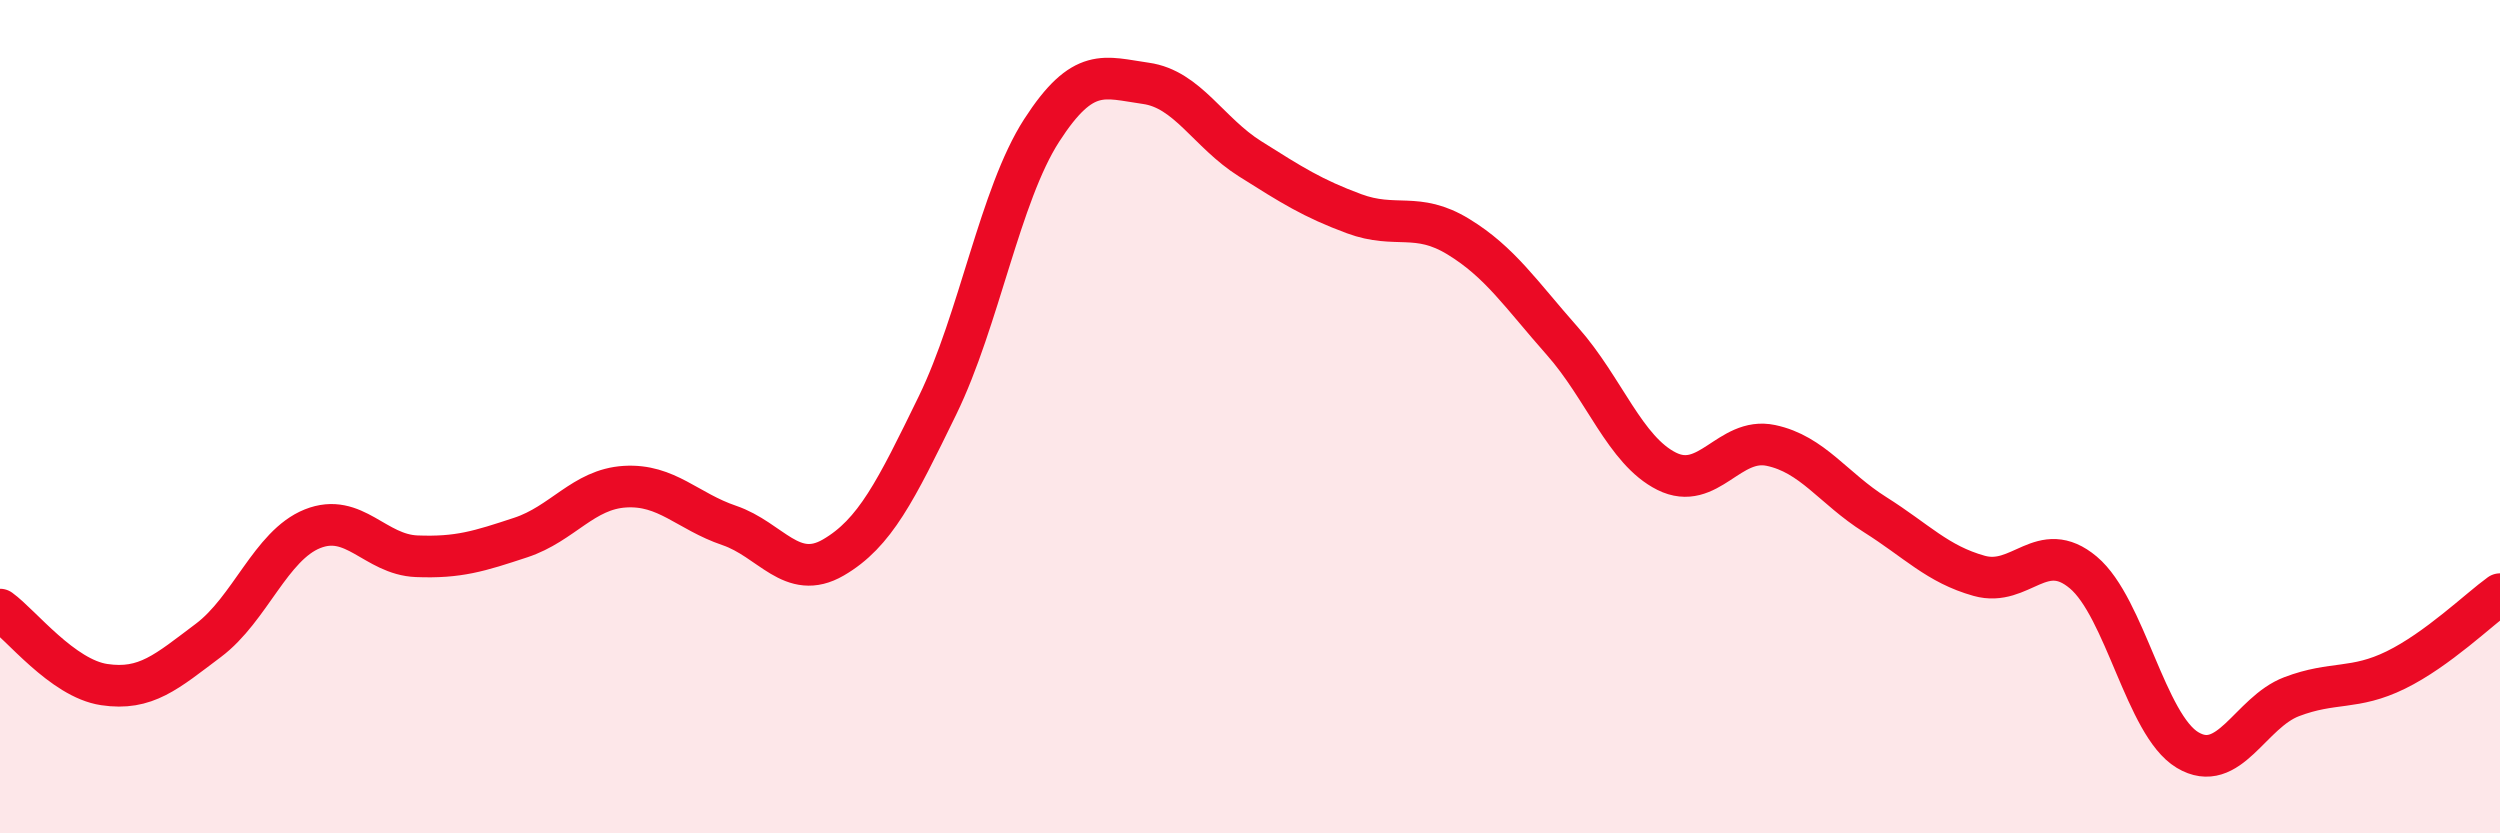
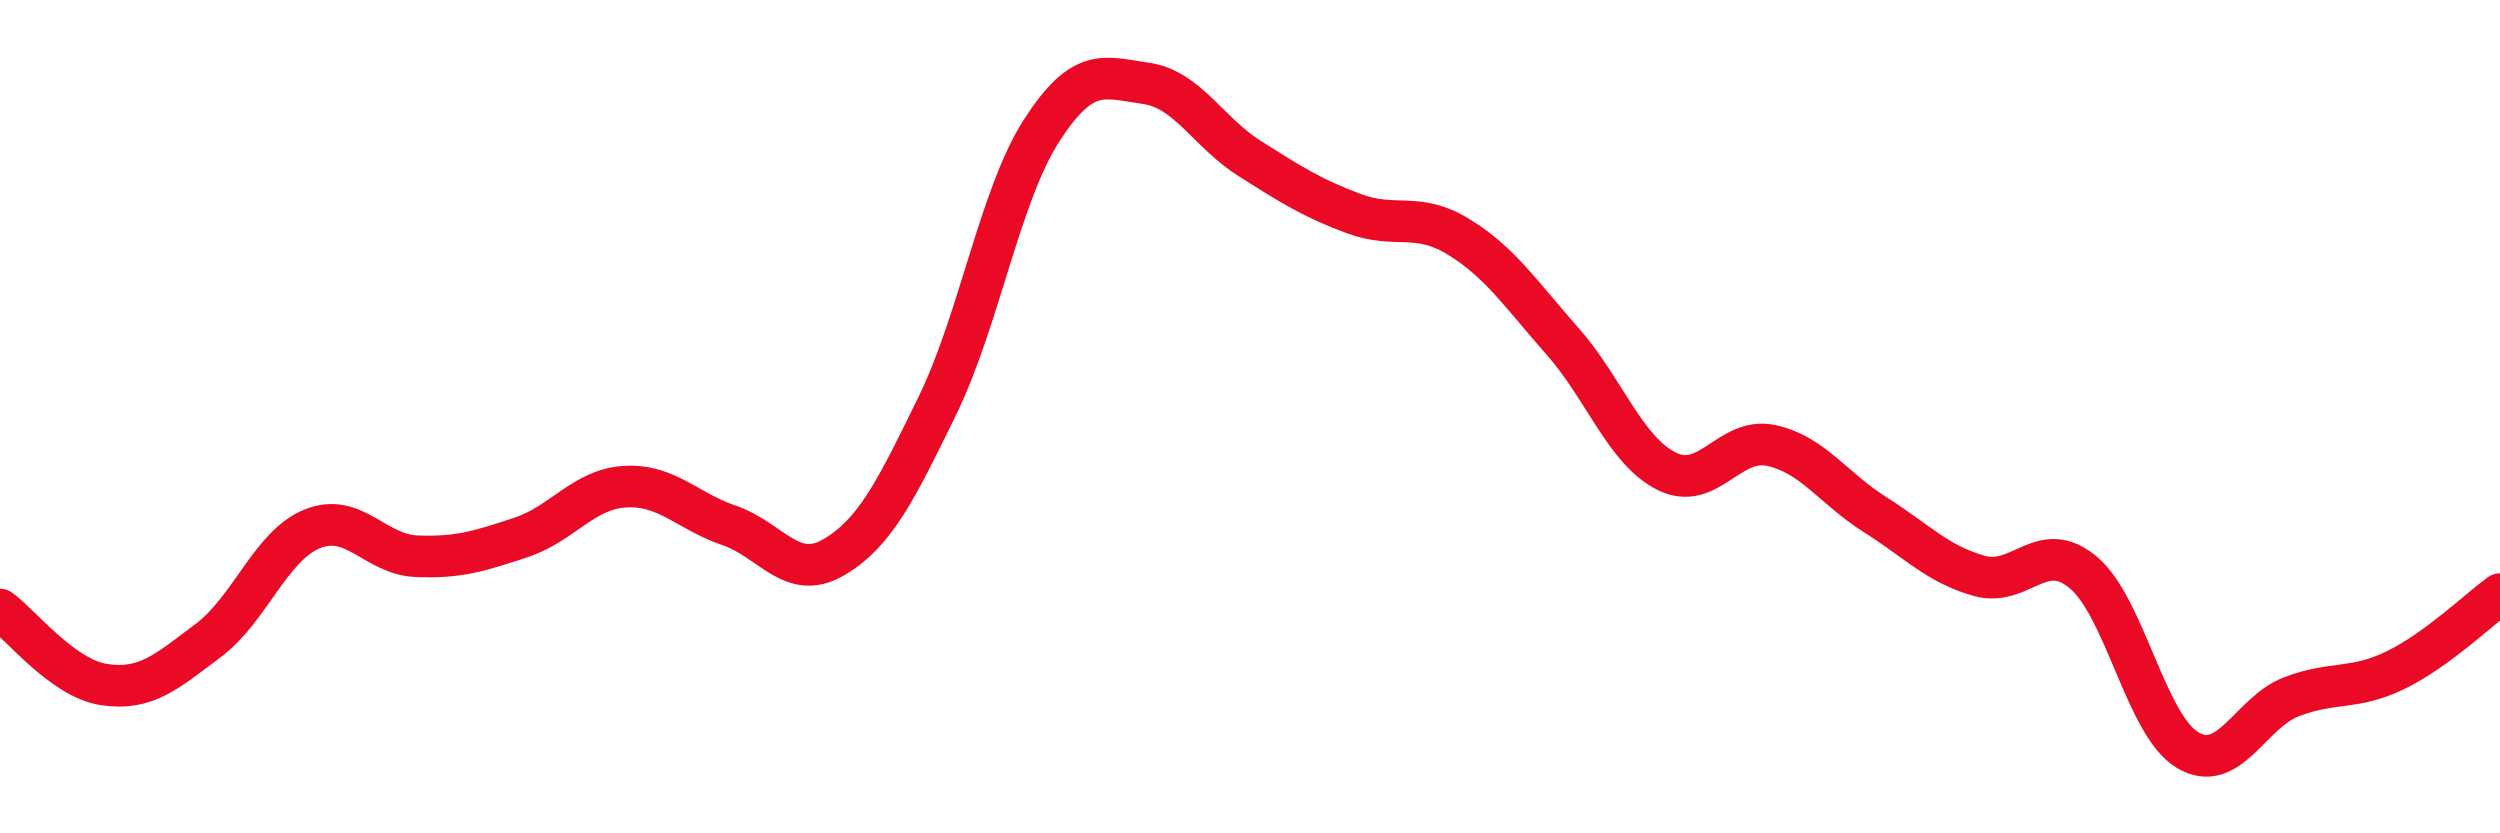
<svg xmlns="http://www.w3.org/2000/svg" width="60" height="20" viewBox="0 0 60 20">
-   <path d="M 0,14.63 C 0.5,14.99 1.5,16.28 2.5,16.43 C 3.5,16.58 4,16.12 5,15.37 C 6,14.62 6.5,13.09 7.5,12.69 C 8.5,12.29 9,13.31 10,13.35 C 11,13.39 11.5,13.23 12.5,12.9 C 13.5,12.57 14,11.74 15,11.68 C 16,11.62 16.5,12.27 17.5,12.61 C 18.5,12.95 19,13.96 20,13.38 C 21,12.8 21.5,11.78 22.5,9.73 C 23.5,7.68 24,4.68 25,3.13 C 26,1.58 26.5,1.86 27.5,2 C 28.5,2.14 29,3.18 30,3.81 C 31,4.44 31.5,4.76 32.5,5.13 C 33.5,5.5 34,5.07 35,5.68 C 36,6.29 36.5,7.06 37.5,8.19 C 38.5,9.32 39,10.81 40,11.31 C 41,11.81 41.5,10.48 42.5,10.69 C 43.5,10.9 44,11.72 45,12.35 C 46,12.98 46.5,13.54 47.5,13.82 C 48.5,14.1 49,12.9 50,13.74 C 51,14.58 51.5,17.4 52.5,18 C 53.5,18.6 54,17.1 55,16.72 C 56,16.34 56.5,16.57 57.5,16.08 C 58.5,15.59 59.5,14.62 60,14.26L60 20L0 20Z" fill="#EB0A25" opacity="0.1" stroke-linecap="round" stroke-linejoin="round" />
  <path d="M 0,14.63 C 0.5,14.99 1.5,16.28 2.5,16.43 C 3.5,16.58 4,16.12 5,15.37 C 6,14.62 6.5,13.09 7.5,12.69 C 8.5,12.29 9,13.31 10,13.35 C 11,13.39 11.5,13.23 12.5,12.9 C 13.5,12.57 14,11.74 15,11.68 C 16,11.62 16.5,12.27 17.5,12.61 C 18.5,12.95 19,13.96 20,13.38 C 21,12.8 21.5,11.78 22.5,9.73 C 23.5,7.68 24,4.68 25,3.13 C 26,1.58 26.5,1.86 27.5,2 C 28.5,2.14 29,3.18 30,3.81 C 31,4.44 31.5,4.76 32.5,5.13 C 33.5,5.5 34,5.07 35,5.68 C 36,6.29 36.5,7.06 37.5,8.19 C 38.5,9.32 39,10.81 40,11.31 C 41,11.81 41.5,10.48 42.5,10.69 C 43.5,10.9 44,11.72 45,12.35 C 46,12.98 46.5,13.54 47.5,13.82 C 48.5,14.1 49,12.9 50,13.74 C 51,14.58 51.5,17.4 52.5,18 C 53.5,18.6 54,17.1 55,16.72 C 56,16.34 56.5,16.57 57.5,16.08 C 58.5,15.59 59.5,14.62 60,14.26" stroke="#EB0A25" stroke-width="1" fill="none" stroke-linecap="round" stroke-linejoin="round" />
</svg>